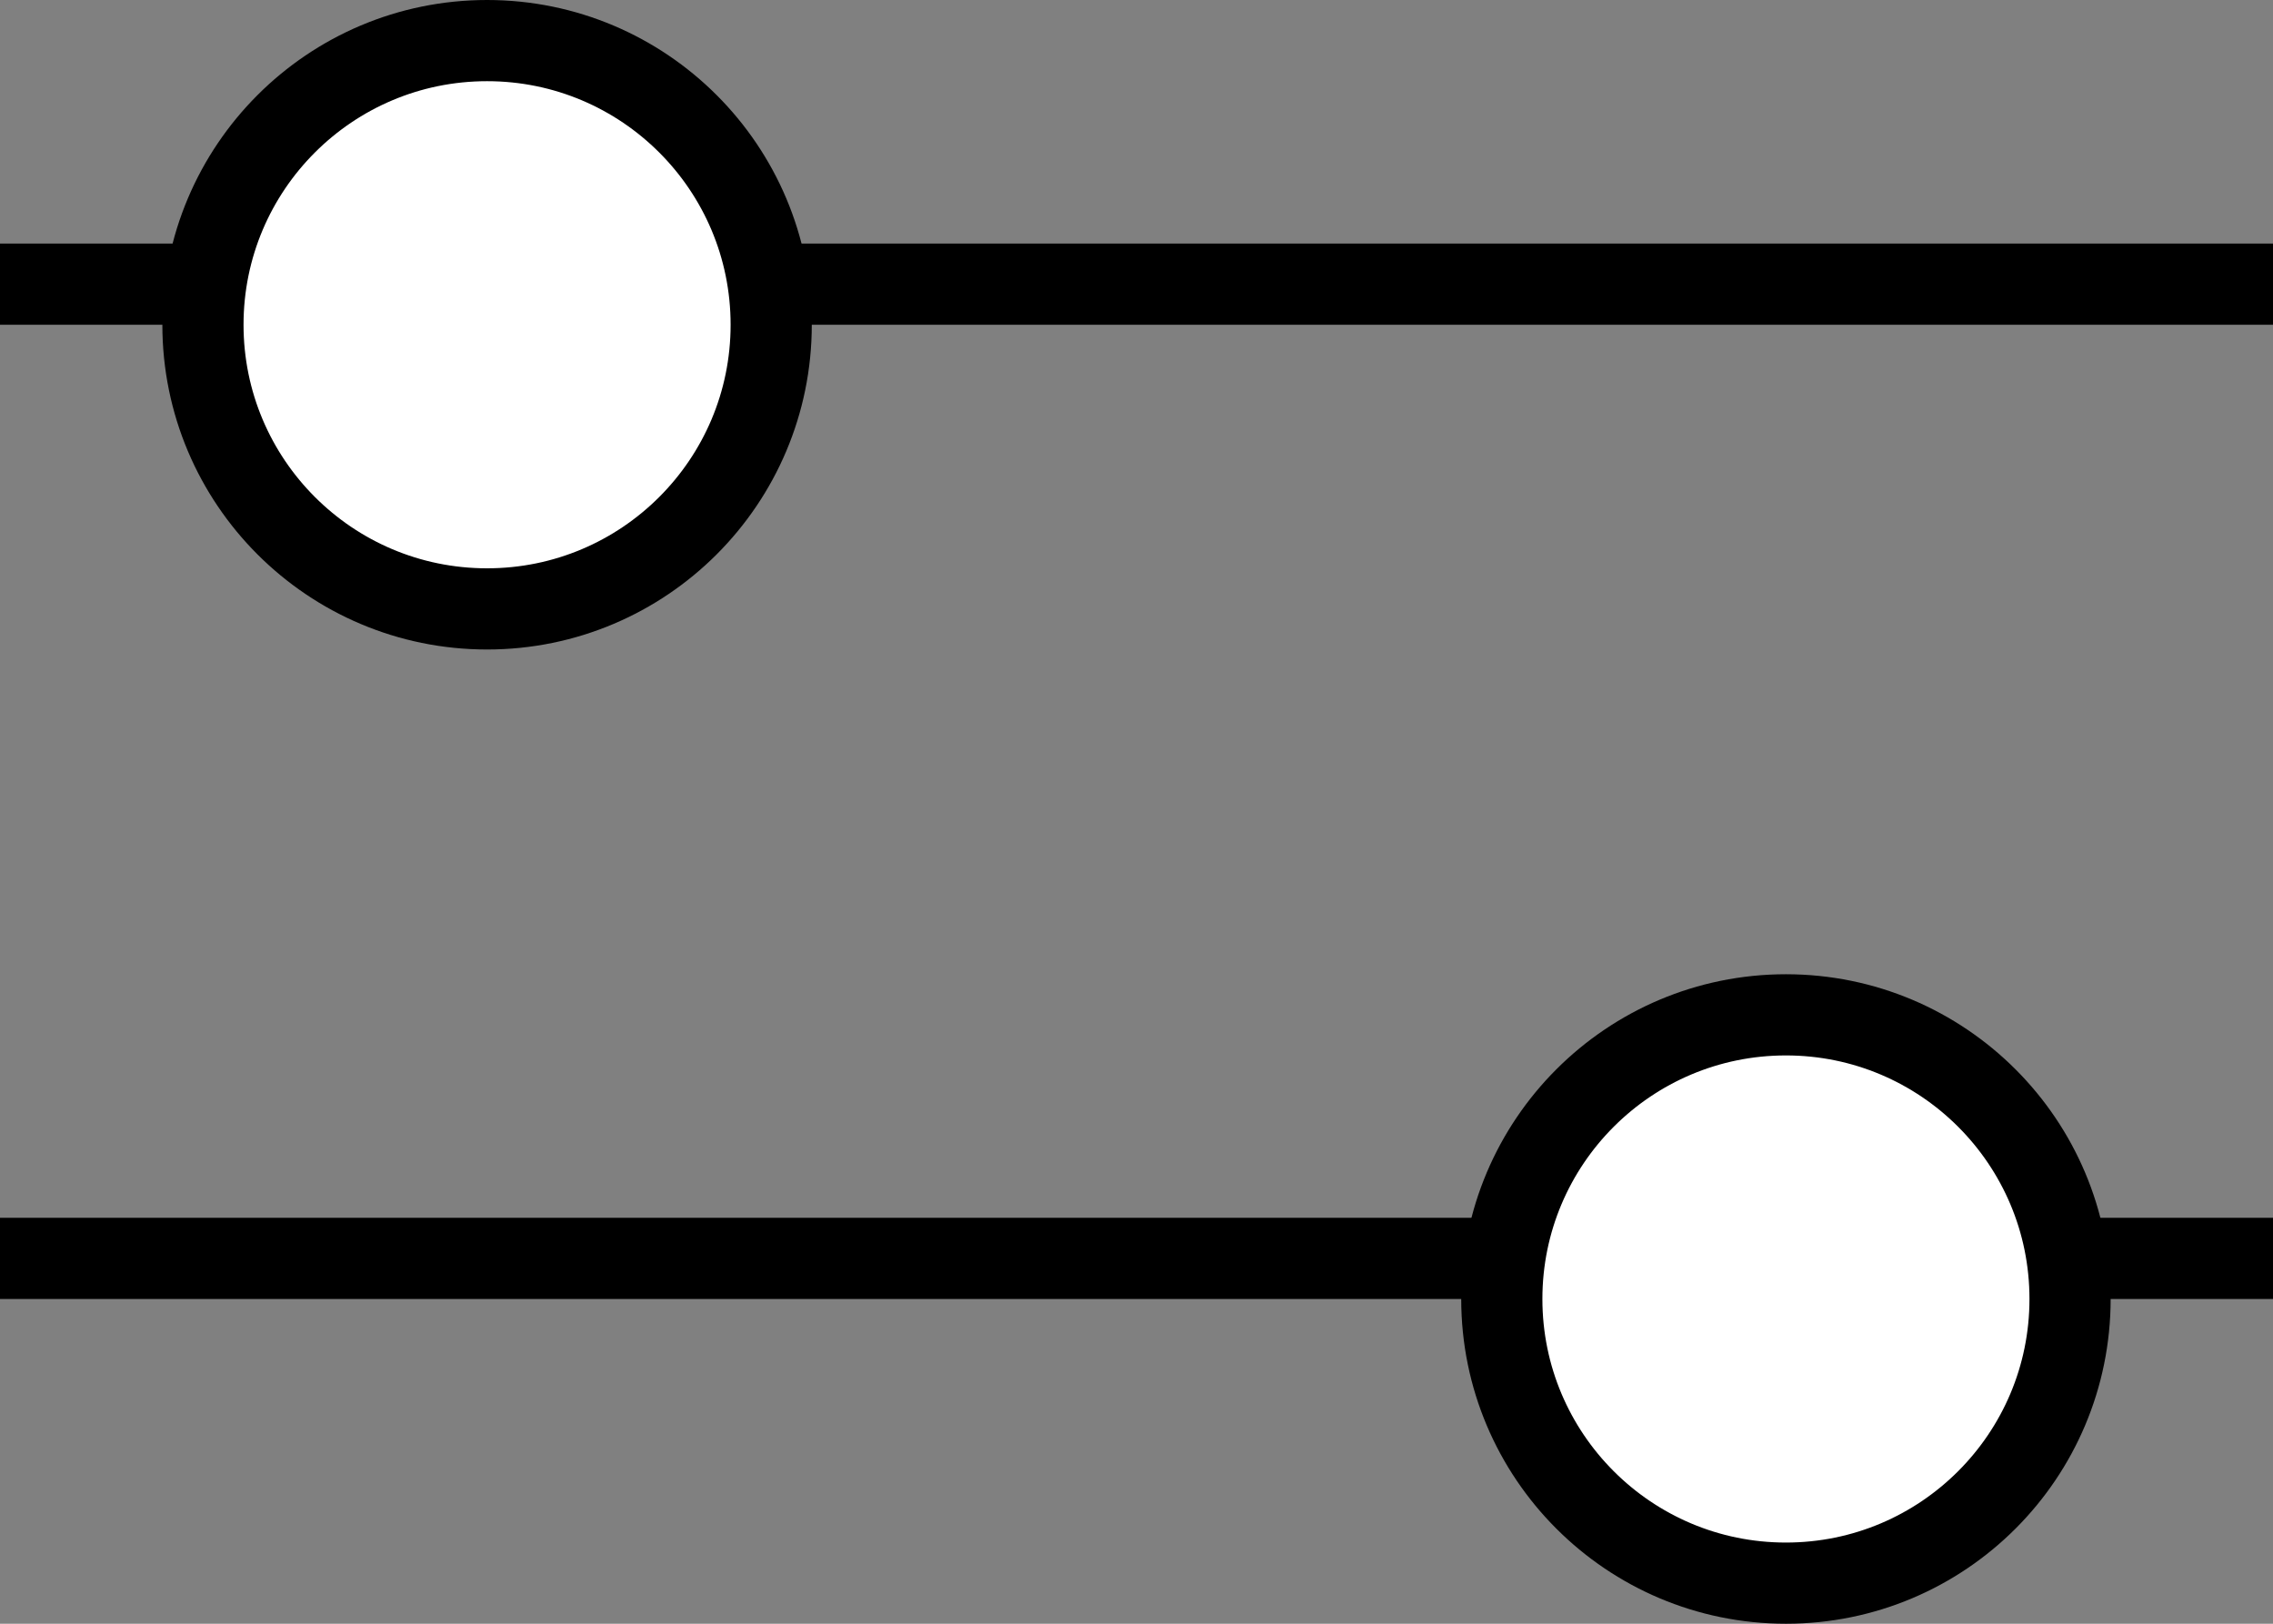
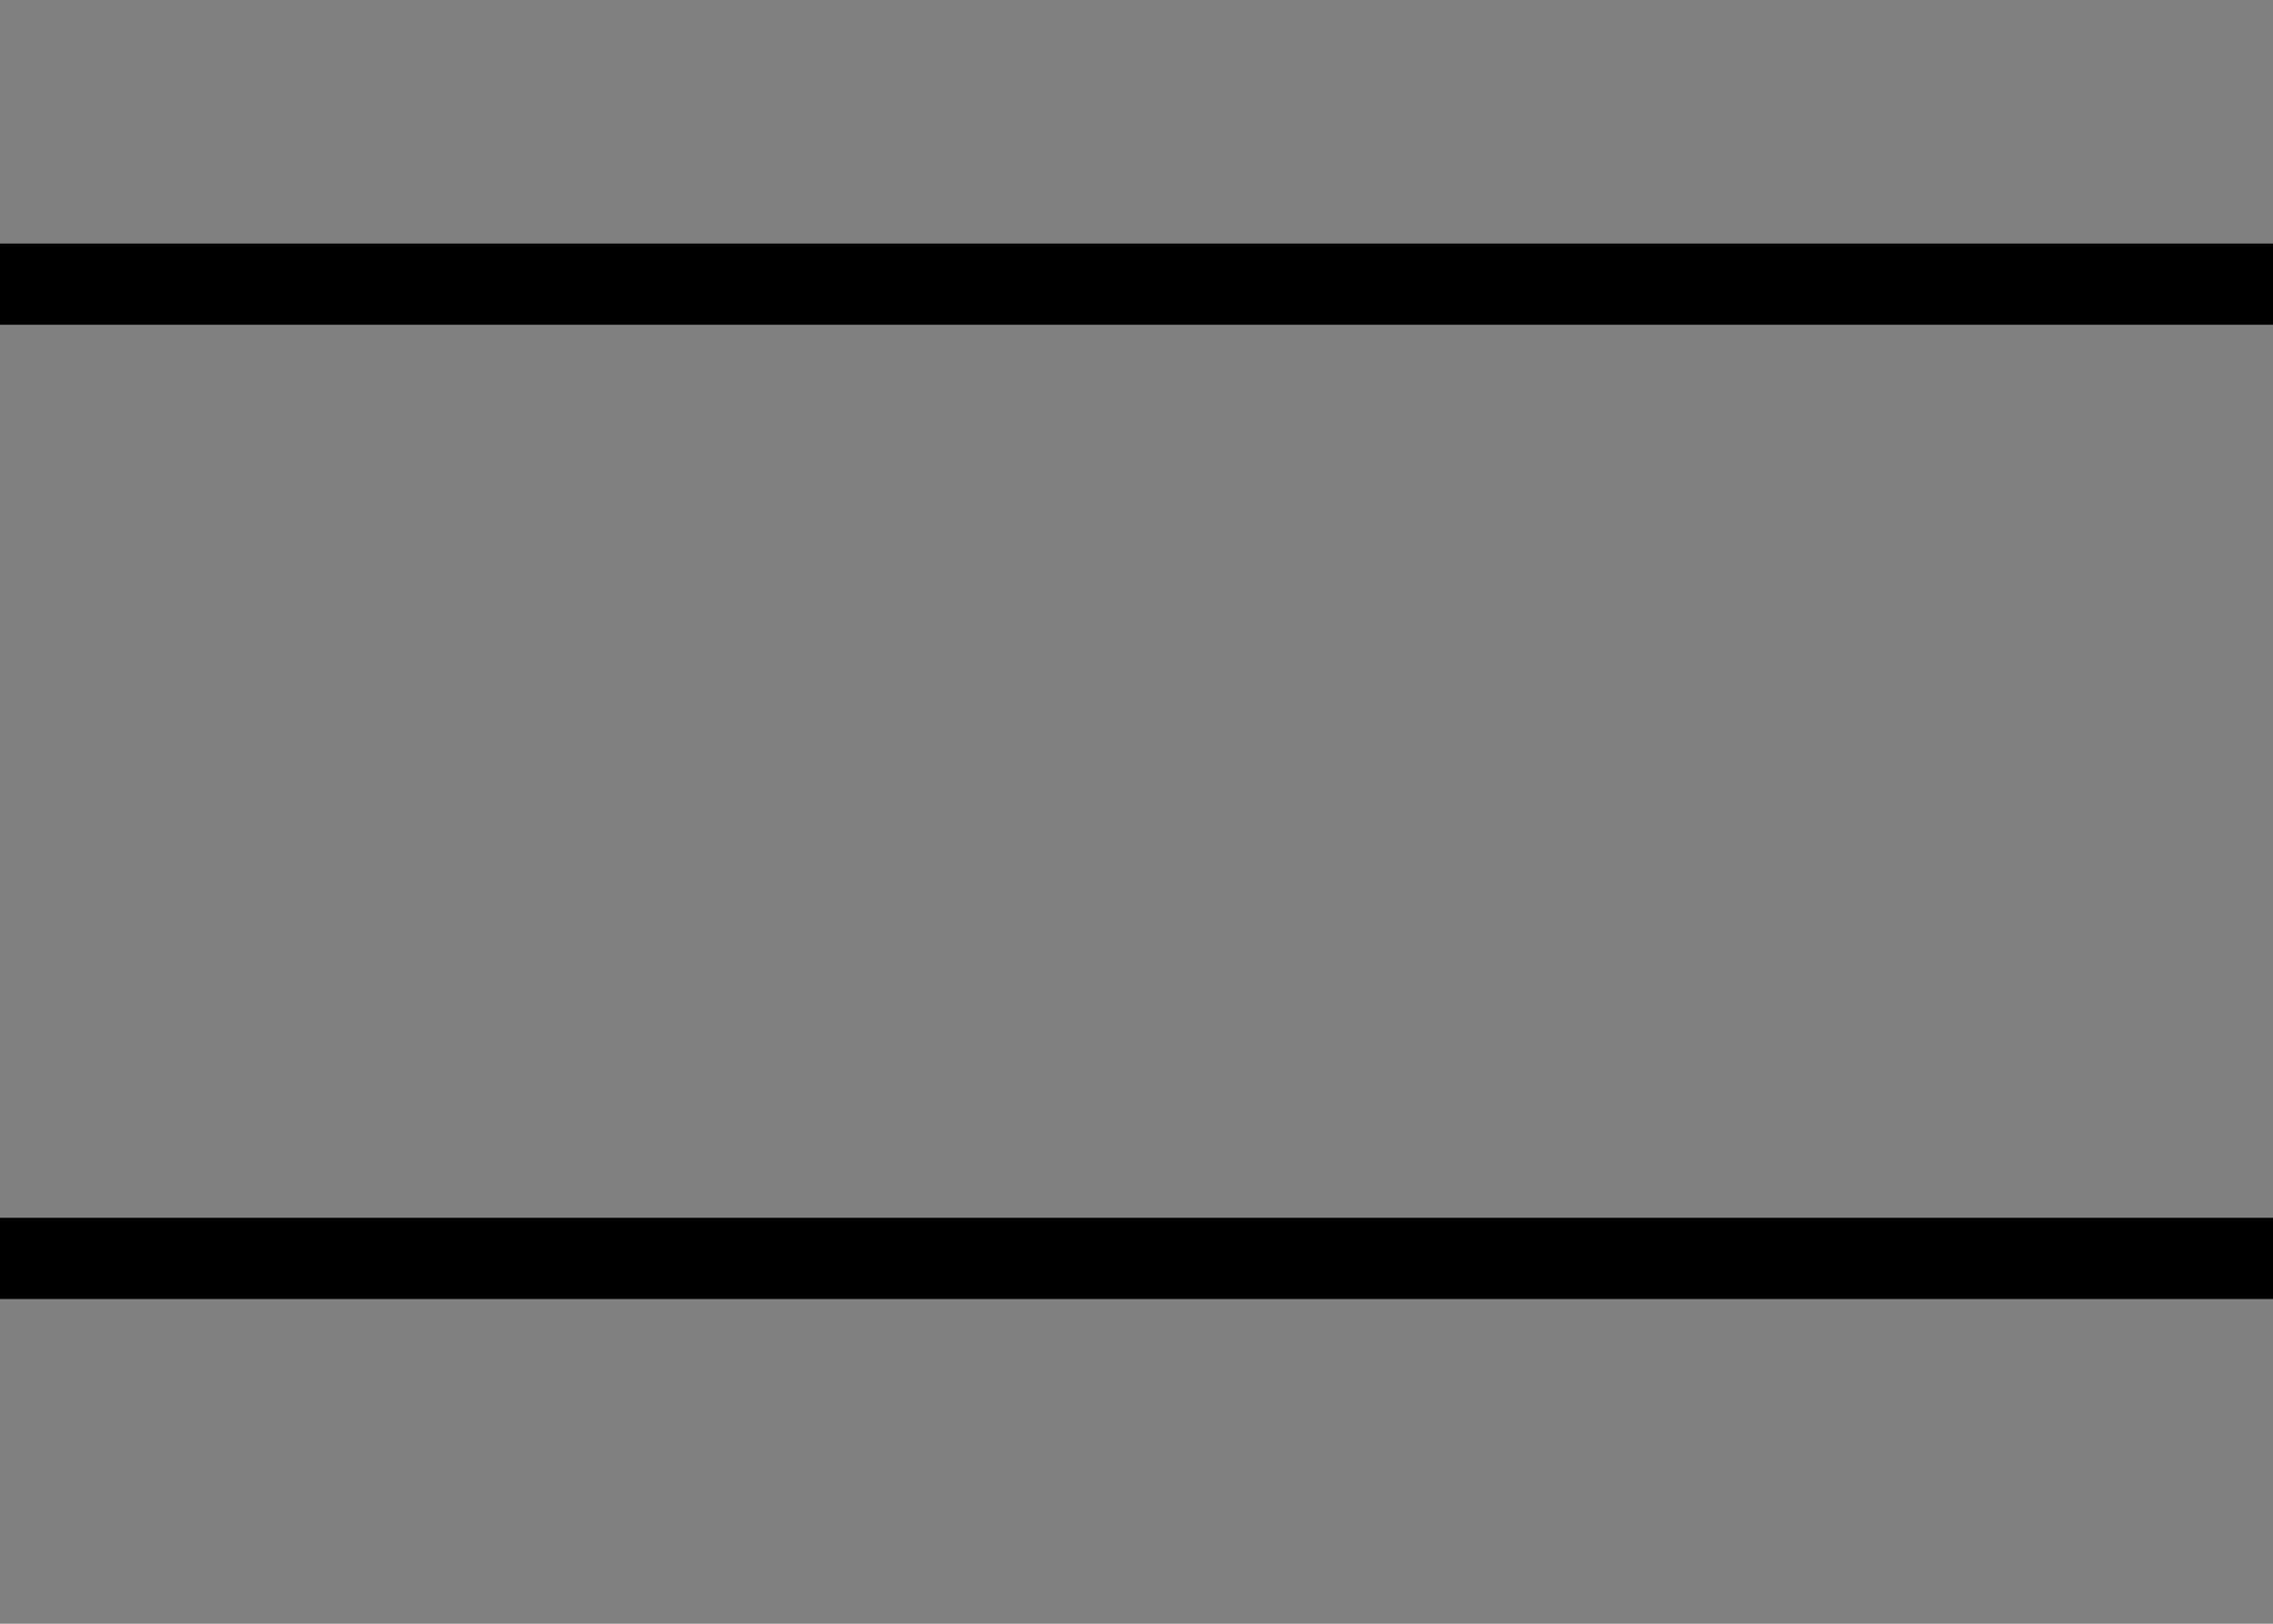
<svg xmlns="http://www.w3.org/2000/svg" width="14" height="10" viewBox="0 0 14 10" fill="none">
  <rect x="0" y="0" width="14" height="10" fill="#808080" stroke="none" />
  <line y1="1.75" x2="14" y2="1.75" stroke="black" stroke-width="0.5" />
  <line y1="7.75" x2="14" y2="7.75" stroke="black" stroke-width="0.5" />
-   <circle cx="3" cy="2" r="1.75" fill="white" stroke="black" stroke-width="0.5" />
-   <circle cx="11" cy="8" r="1.75" fill="white" stroke="black" stroke-width="0.5" />
</svg>